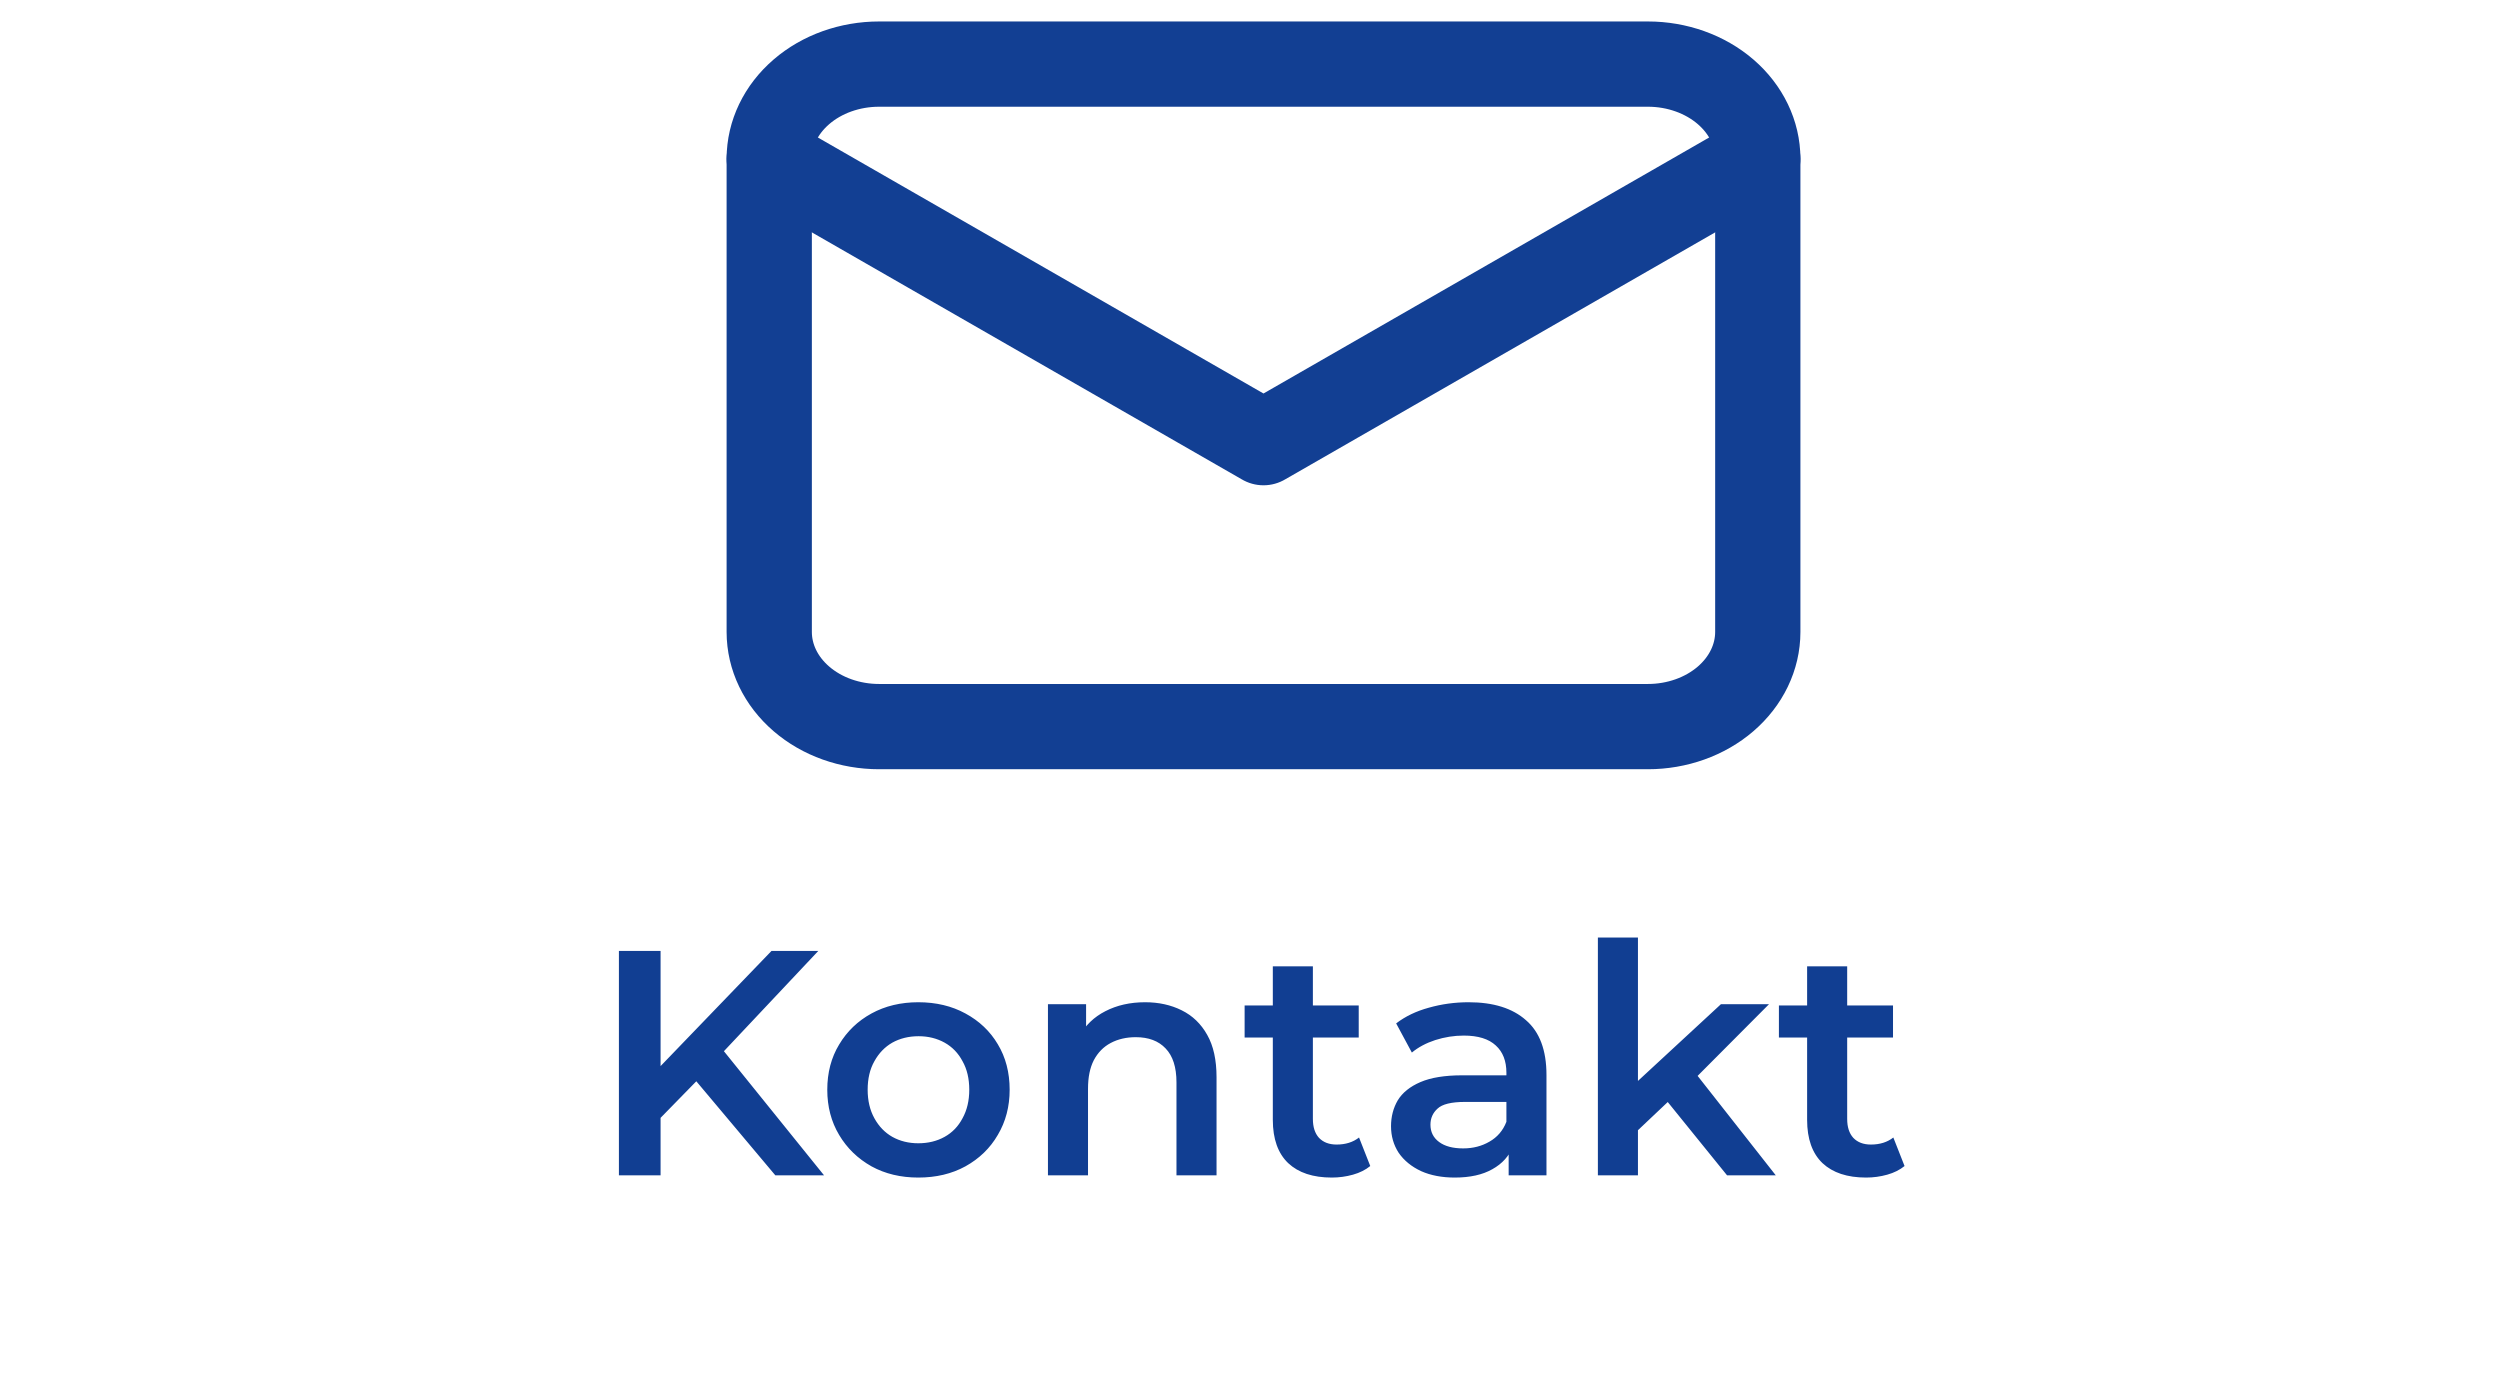
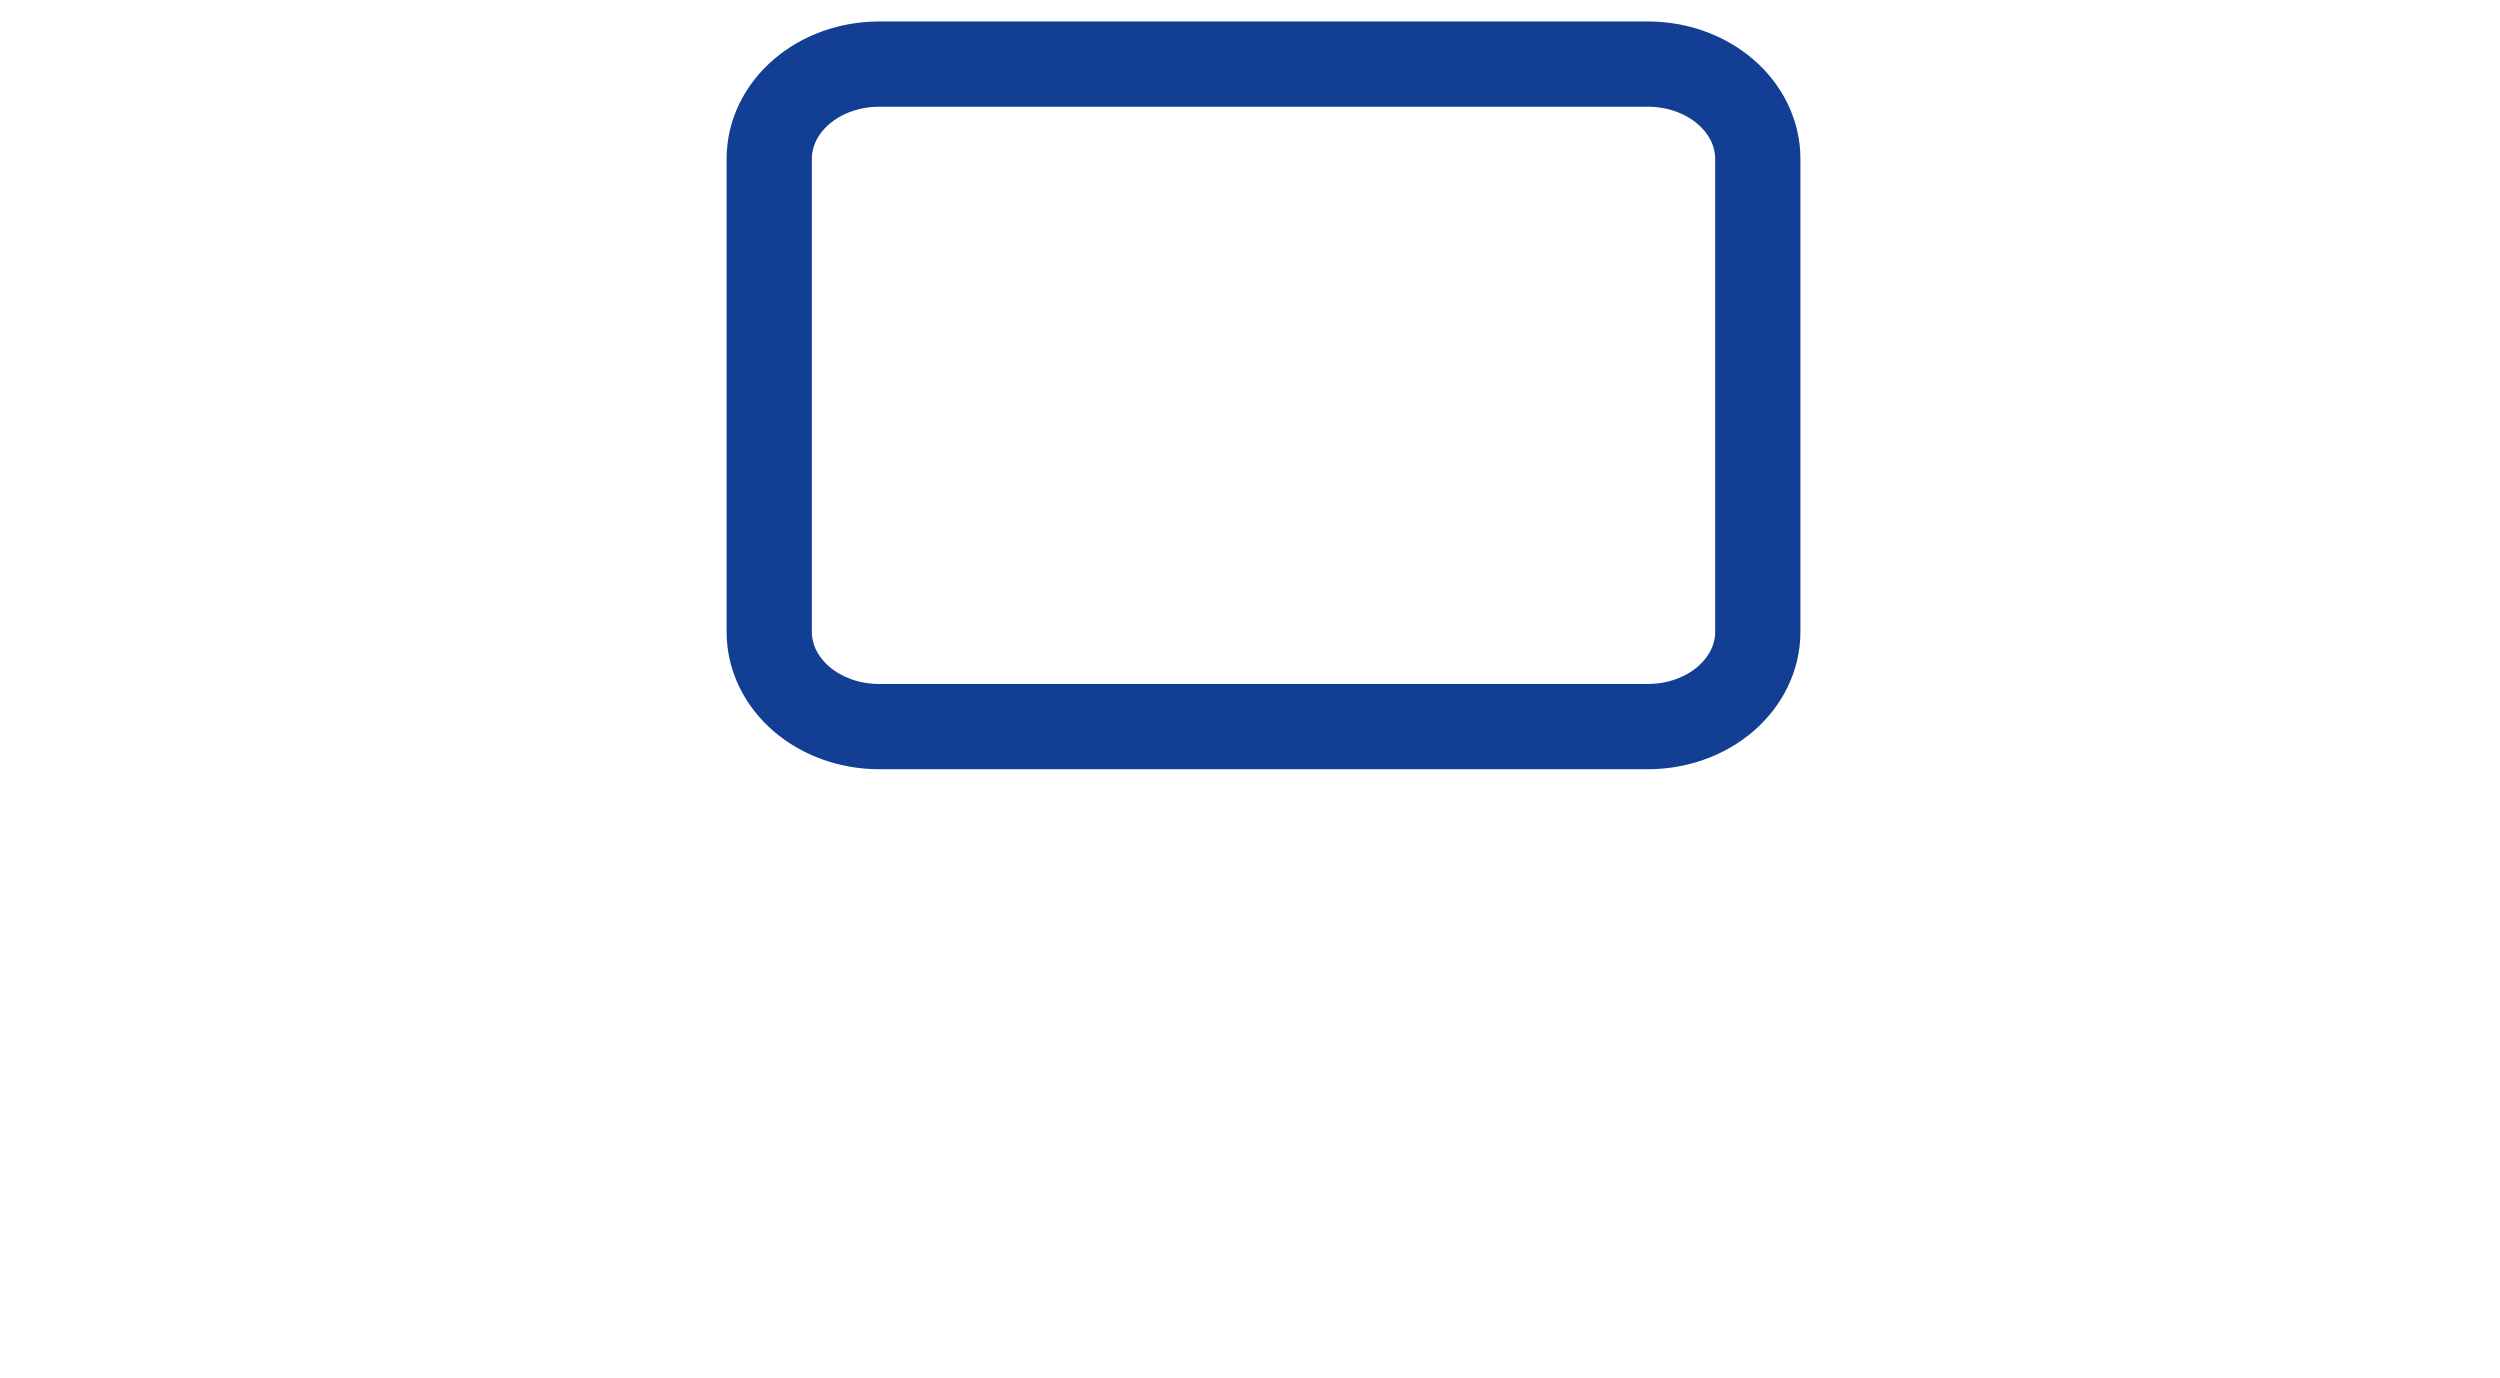
<svg xmlns="http://www.w3.org/2000/svg" width="78" height="43" viewBox="0 0 78 43" fill="none">
-   <path d="M20.47 35.02L20.4 33.48L24.07 29.67H25.53L22.48 32.91L21.76 33.7L20.47 35.02ZM19.31 36.67V29.67H20.61V36.67H19.31ZM24.19 36.67L21.51 33.48L22.37 32.53L25.71 36.67H24.19ZM28.651 36.74C28.104 36.74 27.617 36.624 27.191 36.39C26.764 36.15 26.427 35.824 26.181 35.41C25.934 34.997 25.811 34.527 25.811 34C25.811 33.467 25.934 32.997 26.181 32.59C26.427 32.177 26.764 31.854 27.191 31.62C27.617 31.387 28.104 31.27 28.651 31.27C29.204 31.27 29.694 31.387 30.121 31.62C30.554 31.854 30.891 32.174 31.131 32.58C31.377 32.987 31.501 33.46 31.501 34C31.501 34.527 31.377 34.997 31.131 35.41C30.891 35.824 30.554 36.15 30.121 36.39C29.694 36.624 29.204 36.74 28.651 36.74ZM28.651 35.67C28.957 35.67 29.231 35.604 29.471 35.47C29.711 35.337 29.897 35.144 30.031 34.89C30.171 34.637 30.241 34.34 30.241 34C30.241 33.654 30.171 33.357 30.031 33.11C29.897 32.857 29.711 32.664 29.471 32.53C29.231 32.397 28.961 32.33 28.661 32.33C28.354 32.33 28.081 32.397 27.841 32.53C27.607 32.664 27.421 32.857 27.281 33.11C27.141 33.357 27.071 33.654 27.071 34C27.071 34.34 27.141 34.637 27.281 34.89C27.421 35.144 27.607 35.337 27.841 35.47C28.081 35.604 28.351 35.67 28.651 35.67ZM35.726 31.27C36.153 31.27 36.533 31.354 36.866 31.52C37.206 31.687 37.473 31.944 37.666 32.29C37.859 32.63 37.956 33.07 37.956 33.61V36.67H36.706V33.77C36.706 33.297 36.593 32.944 36.366 32.71C36.146 32.477 35.836 32.36 35.436 32.36C35.143 32.36 34.883 32.42 34.656 32.54C34.429 32.66 34.253 32.84 34.126 33.08C34.006 33.314 33.946 33.61 33.946 33.97V36.67H32.696V31.33H33.886V32.77L33.676 32.33C33.863 31.99 34.133 31.73 34.486 31.55C34.846 31.364 35.259 31.27 35.726 31.27ZM41.552 36.74C40.965 36.74 40.512 36.59 40.192 36.29C39.872 35.984 39.712 35.534 39.712 34.94V30.15H40.962V34.91C40.962 35.164 41.025 35.36 41.152 35.5C41.285 35.64 41.468 35.71 41.702 35.71C41.982 35.71 42.215 35.637 42.402 35.49L42.752 36.38C42.605 36.5 42.425 36.59 42.212 36.65C41.998 36.71 41.778 36.74 41.552 36.74ZM38.832 32.37V31.37H42.392V32.37H38.832ZM47.07 36.67V35.59L47 35.36V33.47C47 33.104 46.89 32.82 46.67 32.62C46.45 32.414 46.117 32.31 45.67 32.31C45.37 32.31 45.073 32.357 44.78 32.45C44.493 32.544 44.25 32.674 44.05 32.84L43.56 31.93C43.847 31.71 44.187 31.547 44.58 31.44C44.98 31.327 45.393 31.27 45.82 31.27C46.593 31.27 47.19 31.457 47.61 31.83C48.037 32.197 48.25 32.767 48.25 33.54V36.67H47.07ZM45.39 36.74C44.99 36.74 44.64 36.674 44.34 36.54C44.04 36.4 43.807 36.21 43.64 35.97C43.48 35.724 43.4 35.447 43.4 35.14C43.4 34.84 43.47 34.57 43.61 34.33C43.757 34.09 43.993 33.9 44.32 33.76C44.647 33.62 45.08 33.55 45.62 33.55H47.17V34.38H45.71C45.283 34.38 44.997 34.45 44.85 34.59C44.703 34.724 44.63 34.89 44.63 35.09C44.63 35.317 44.72 35.497 44.9 35.63C45.08 35.764 45.33 35.83 45.65 35.83C45.957 35.83 46.23 35.76 46.47 35.62C46.717 35.48 46.893 35.274 47 35L47.21 35.75C47.09 36.064 46.873 36.307 46.56 36.48C46.253 36.654 45.863 36.74 45.39 36.74ZM50.874 35.48L50.904 33.91L53.694 31.33H55.194L52.824 33.71L52.164 34.26L50.874 35.48ZM49.854 36.67V29.25H51.104V36.67H49.854ZM53.884 36.67L51.934 34.26L52.724 33.26L55.404 36.67H53.884ZM58.222 36.74C57.635 36.74 57.182 36.59 56.862 36.29C56.542 35.984 56.382 35.534 56.382 34.94V30.15H57.632V34.91C57.632 35.164 57.695 35.36 57.822 35.5C57.955 35.64 58.138 35.71 58.372 35.71C58.652 35.71 58.885 35.637 59.072 35.49L59.422 36.38C59.275 36.5 59.095 36.59 58.882 36.65C58.668 36.71 58.448 36.74 58.222 36.74ZM55.502 32.37V31.37H59.062V32.37H55.502Z" fill="#113E92" />
  <path d="M24 4.953C24 4.17 24.361 3.419 25.004 2.865C25.646 2.311 26.518 2 27.427 2H51.416C52.324 2 53.196 2.311 53.839 2.865C54.481 3.419 54.843 4.17 54.843 4.953V19.717C54.843 20.501 54.481 21.252 53.839 21.805C53.196 22.359 52.324 22.67 51.416 22.67H27.427C26.518 22.67 25.646 22.359 25.004 21.805C24.361 21.252 24 20.501 24 19.717V4.953Z" stroke="#123F93" stroke-width="2.66" stroke-linecap="round" stroke-linejoin="round" />
-   <path d="M24 4.952L39.421 13.811L54.843 4.952" stroke="#123F93" stroke-width="2.66" stroke-linecap="round" stroke-linejoin="round" />
</svg>